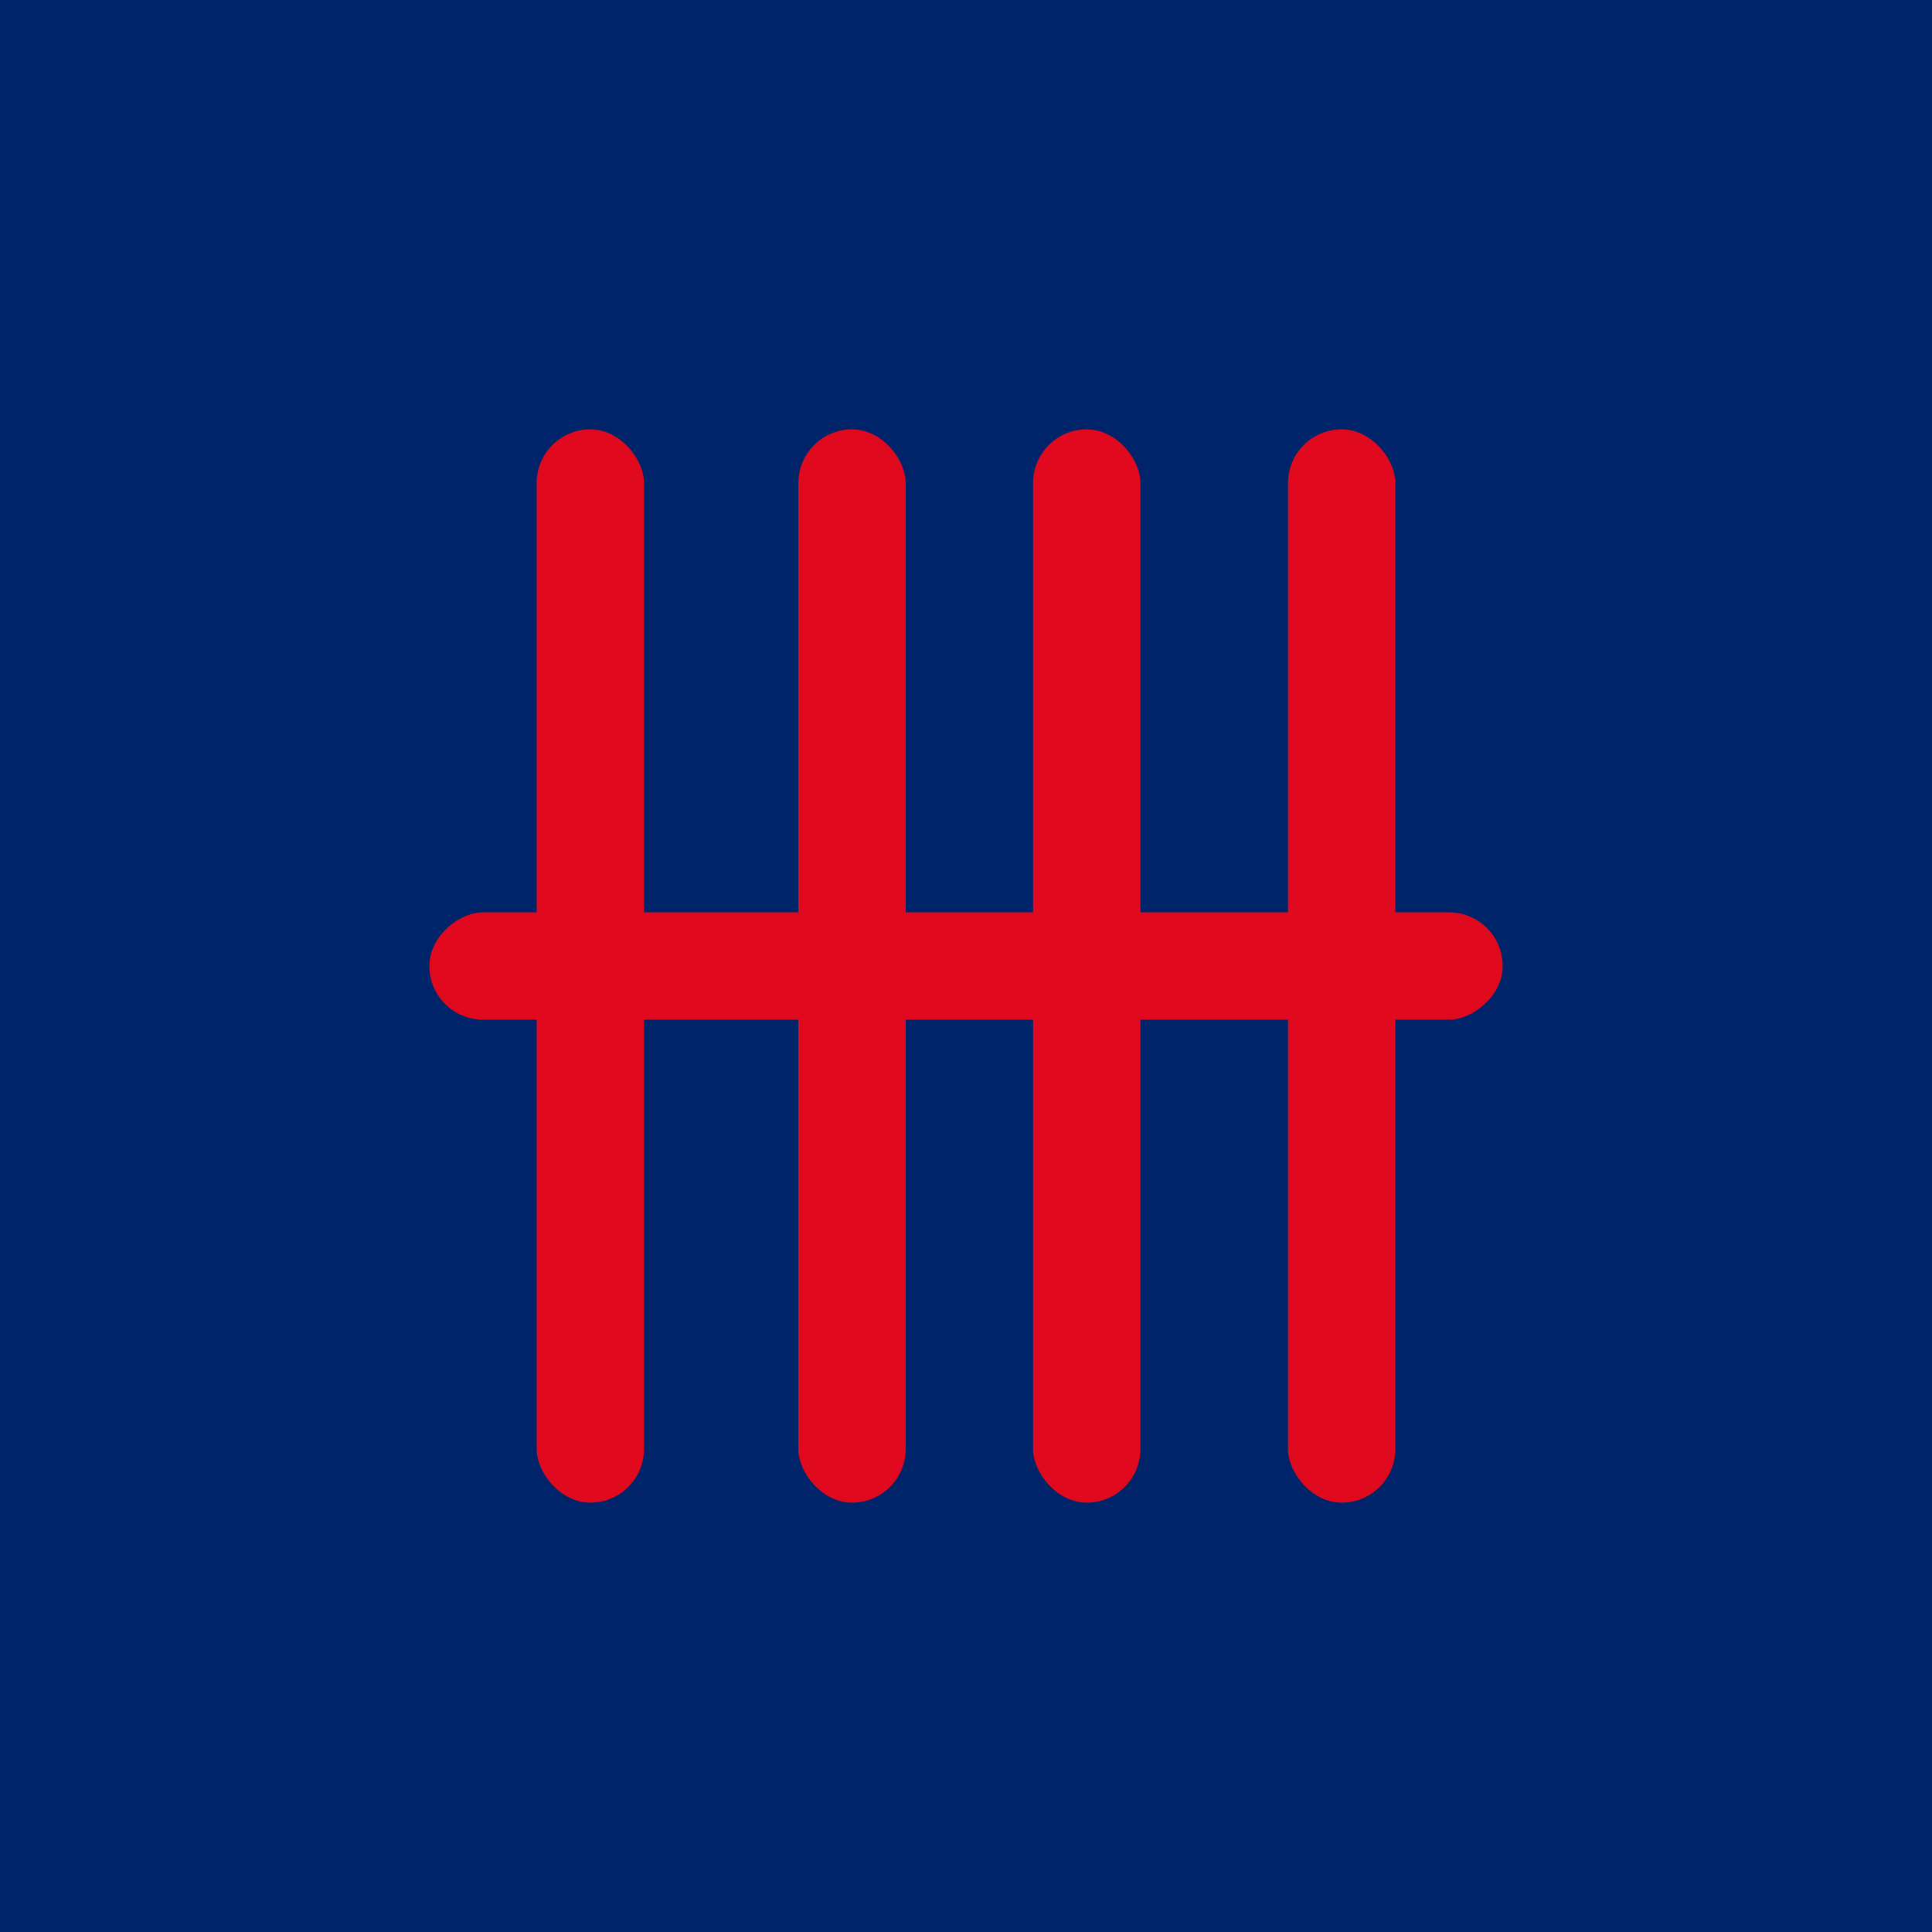
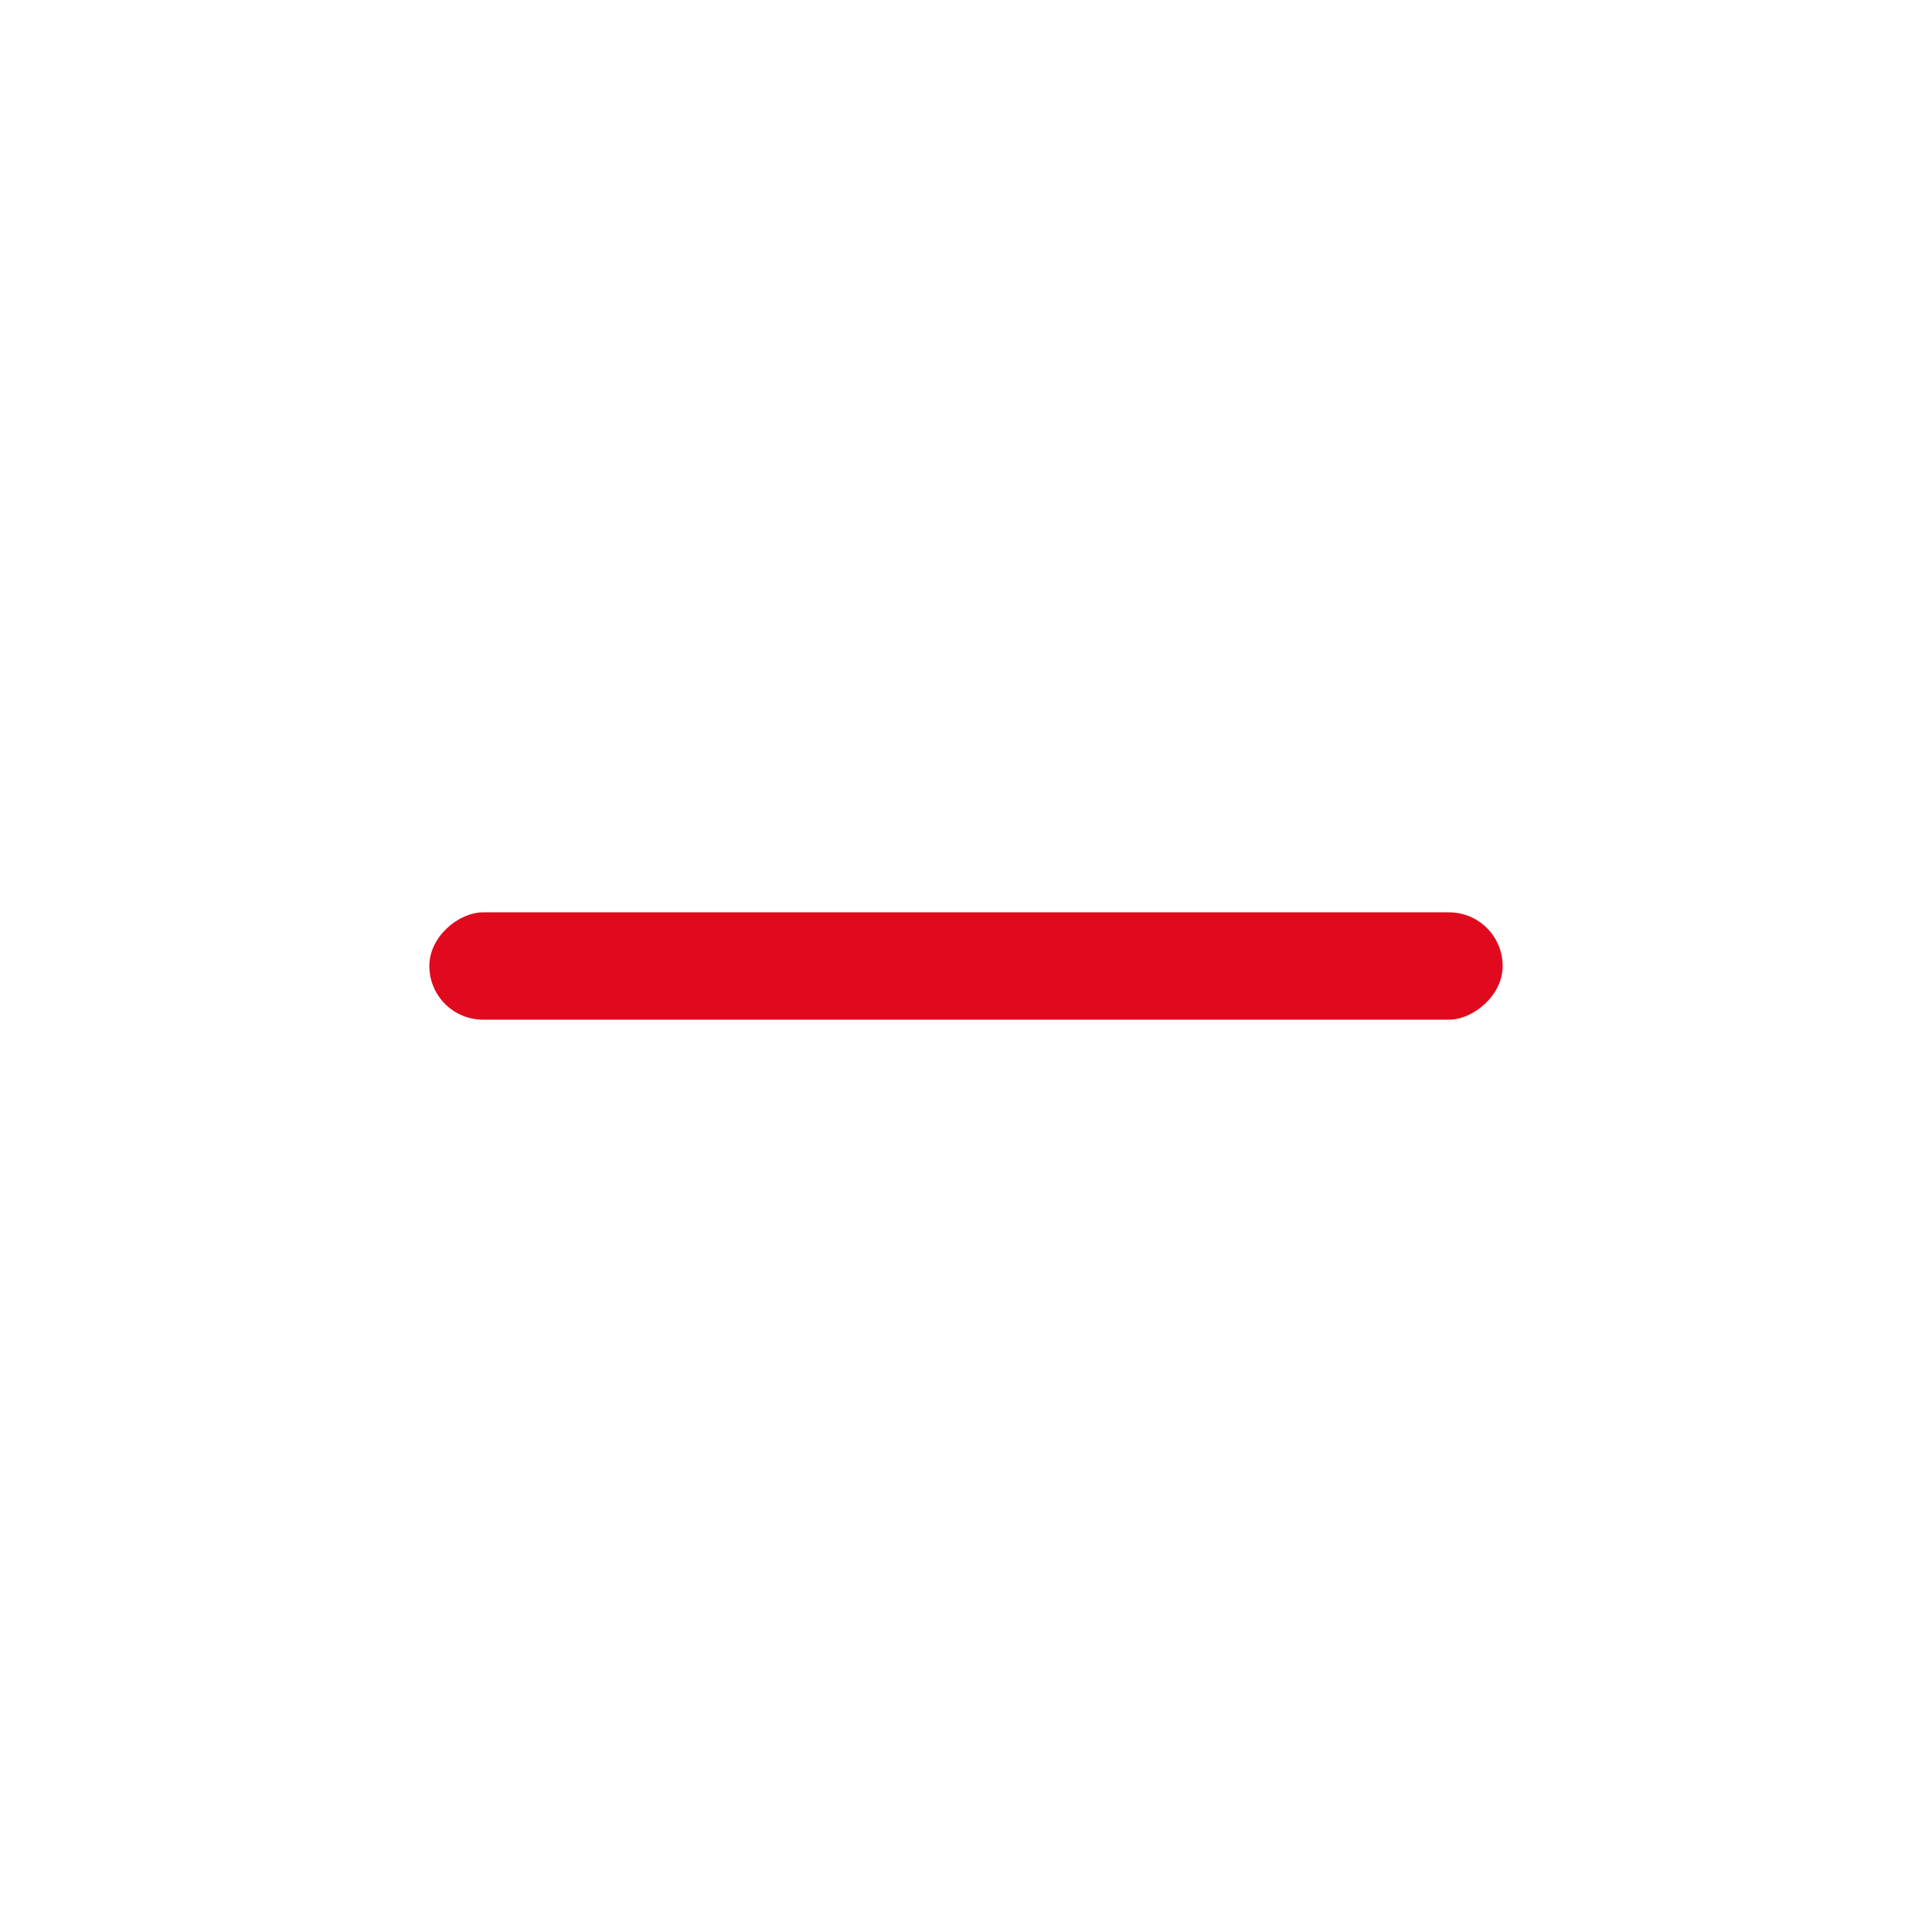
<svg xmlns="http://www.w3.org/2000/svg" width="18" height="18">
-   <path fill="#002469" d="M0 0h18v18H0z" />
-   <rect x="5" y="4" width="1" height="10" rx=".5" fill="#E1091D" />
-   <rect x="12" y="4" width="1" height="10" rx=".5" fill="#E1091D" />
  <rect x="4" y="9.5" width="1" height="10" rx=".5" transform="rotate(-90 4 9.5)" fill="#E1091D" />
-   <rect x="9.625" y="4" width="1" height="10" rx=".5" fill="#E1091D" />
-   <rect x="7.438" y="4" width="1" height="10" rx=".5" fill="#E1091D" />
</svg>